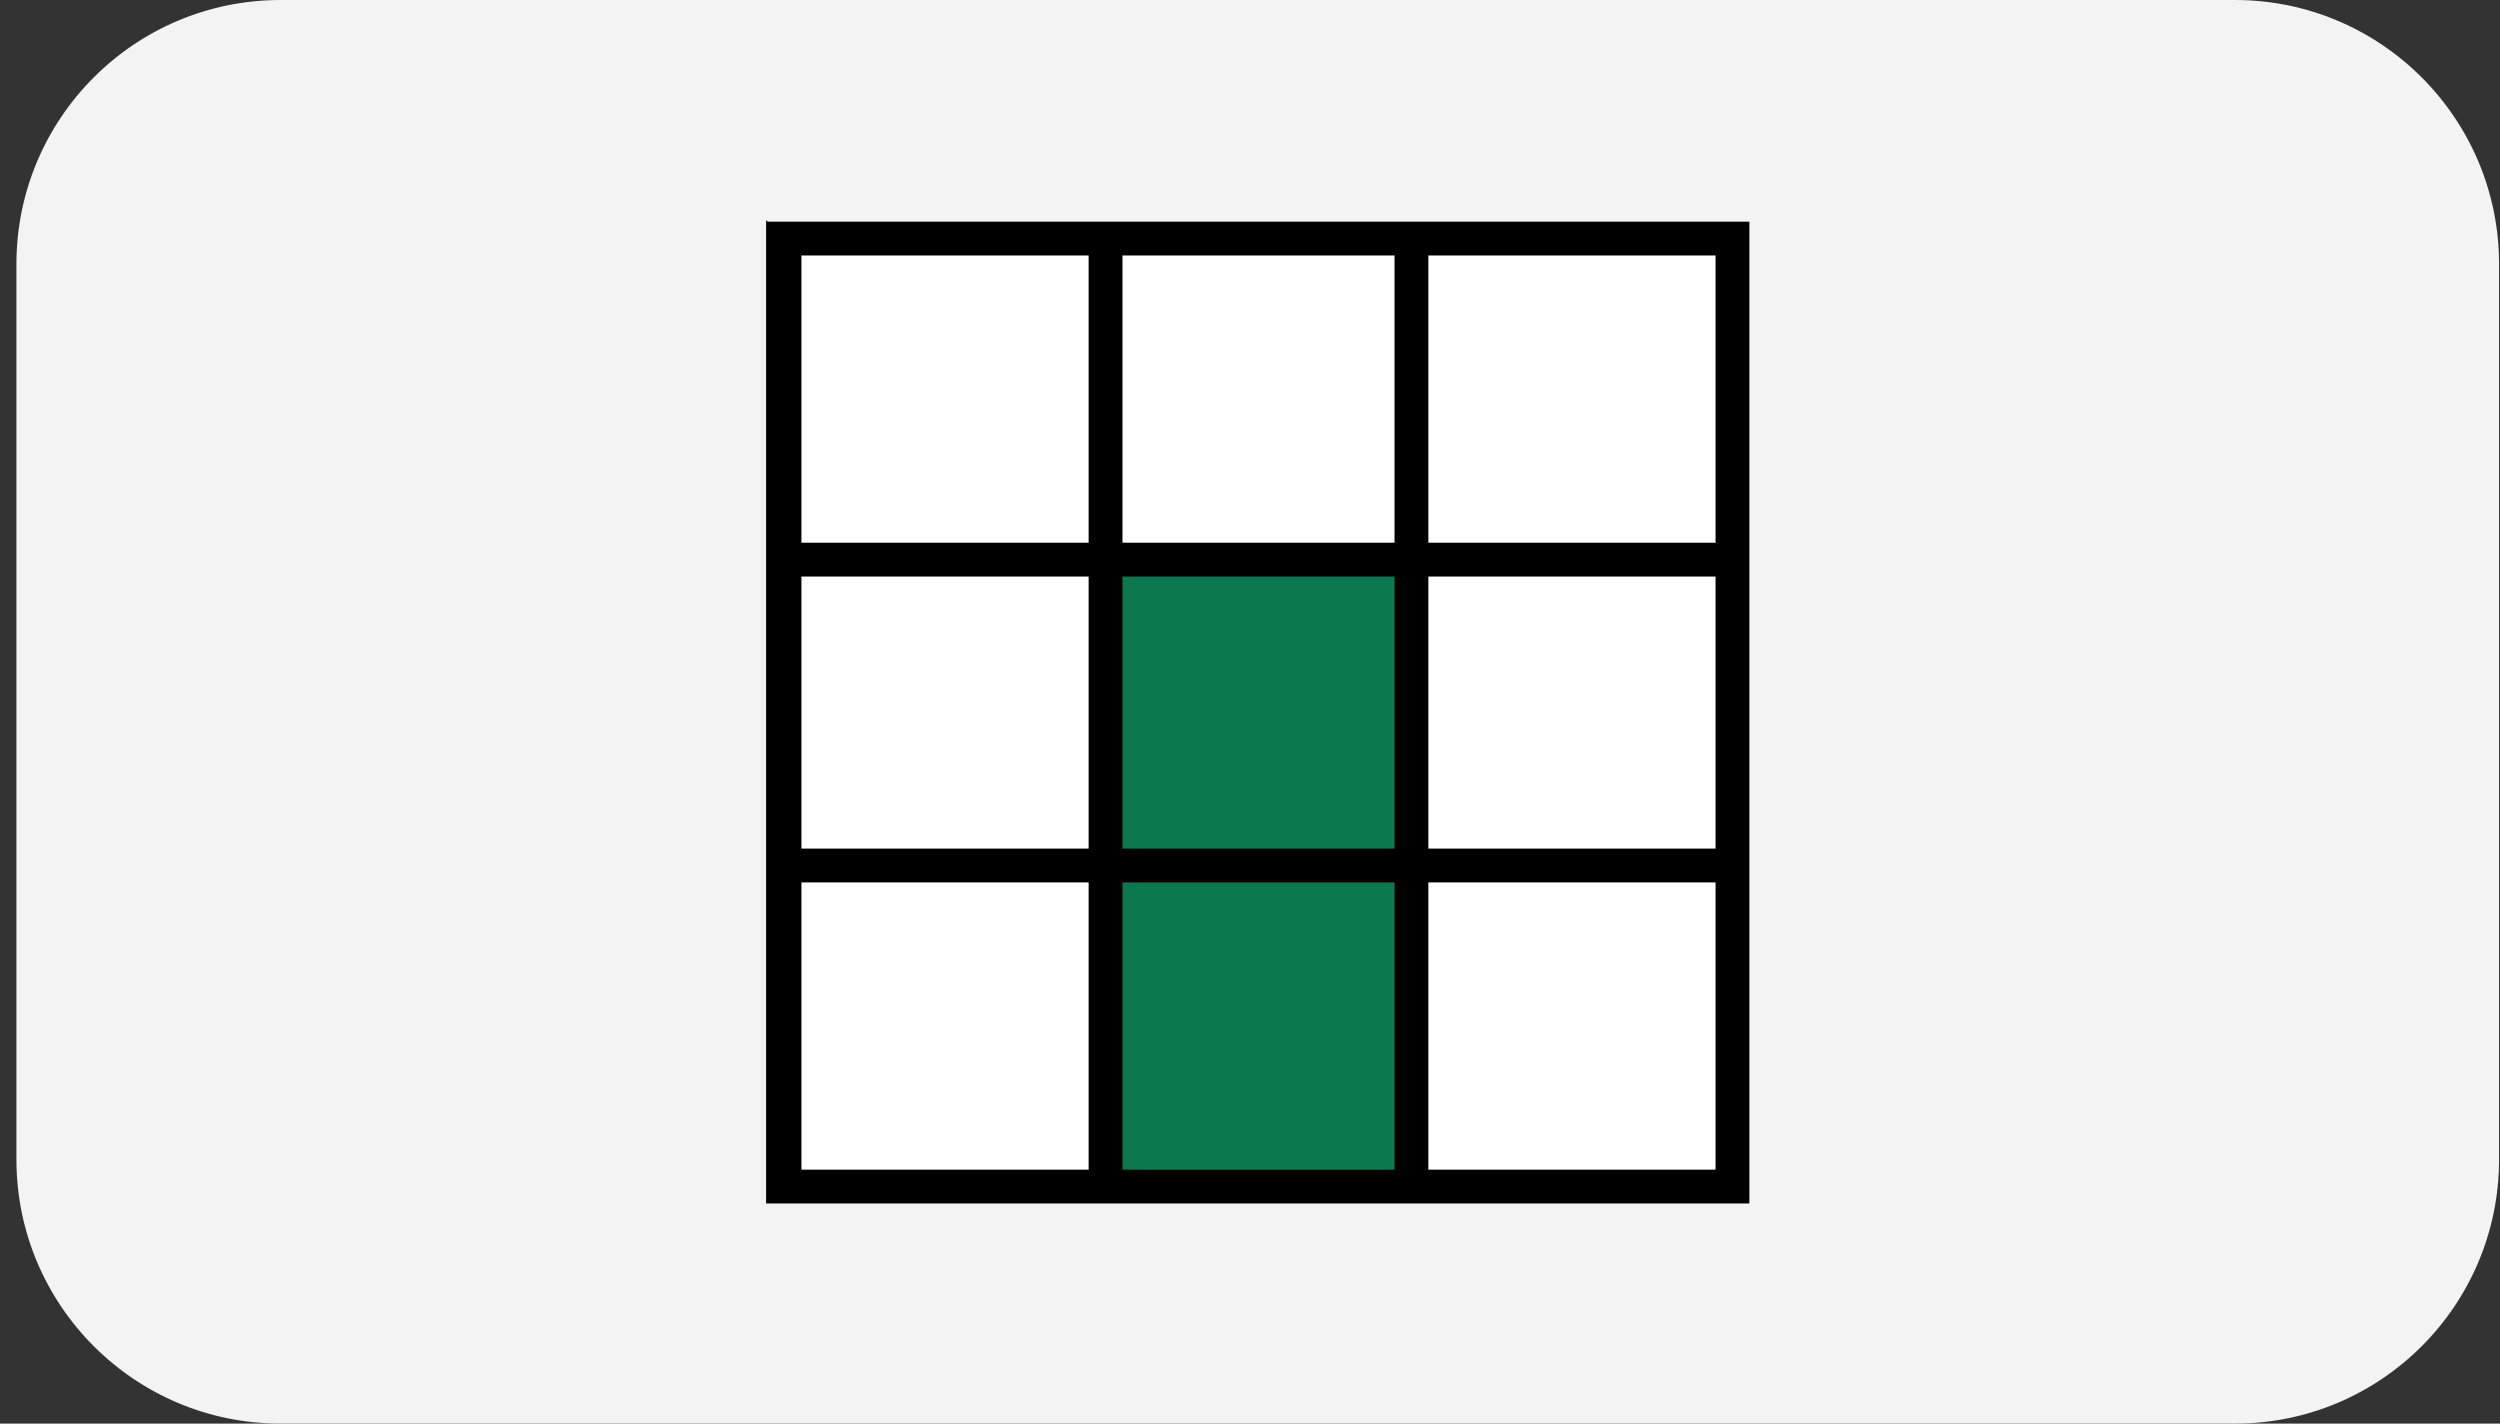
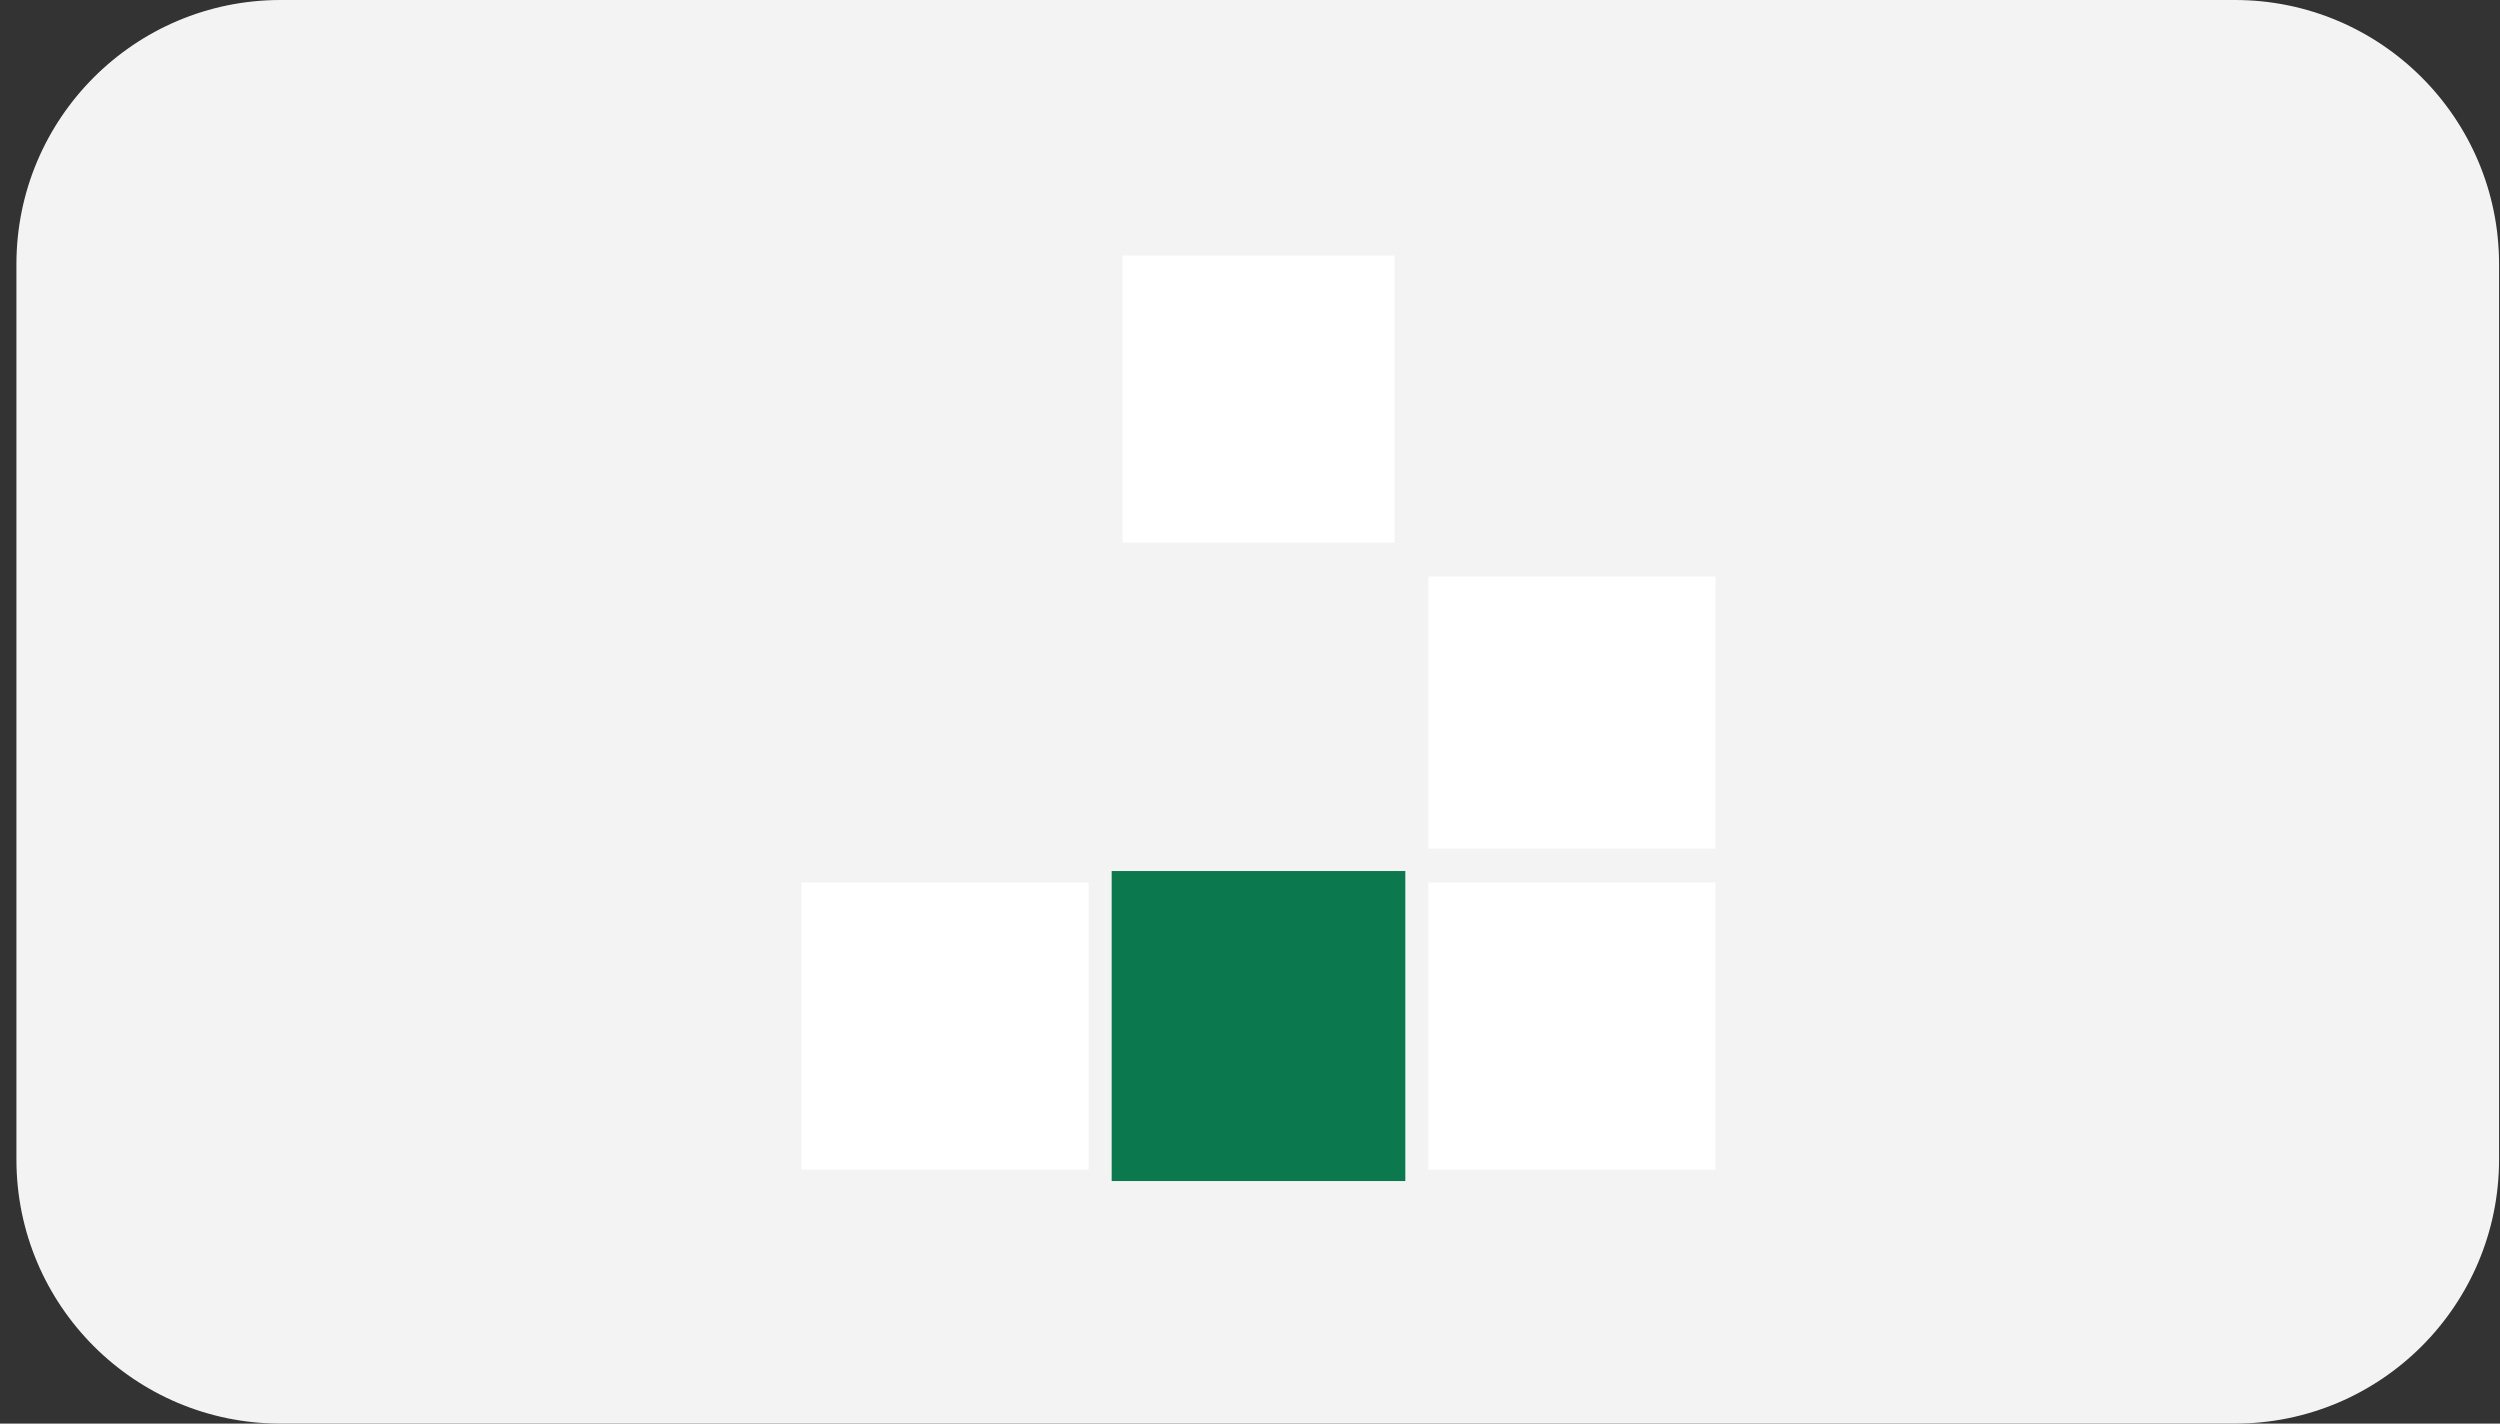
<svg xmlns="http://www.w3.org/2000/svg" width="144" height="82" viewBox="0 0 144 82" fill="none">
  <rect x="0" y="0" width="144" height="82" fill="#333333" stroke="none" />
  <path d="M0.946 15.217C0.946 6.813 7.759 0 16.163 0H128.729C137.133 0 143.946 6.813 143.946 15.217V66.783C143.946 75.187 137.133 82 128.729 82H16.163C7.759 82 0.946 75.187 0.946 66.783V15.217Z" fill="#F3F3F3" />
  <path d="M80.947 50.171H64.032V68.028H80.947V50.171Z" fill="#0B784E" />
  <path d="M98.817 50.827H82.273V67.371H98.817V50.827Z" fill="white" />
  <path d="M62.706 50.827H46.162V67.371H62.706V50.827Z" fill="white" />
-   <path d="M98.817 14.716H82.273V31.259H98.817V14.716Z" fill="white" />
  <path d="M98.817 33.208H82.273V48.879H98.817V33.208Z" fill="white" />
-   <path d="M62.706 33.208H46.162V48.879H62.706V33.208Z" fill="white" />
-   <path d="M80.325 14.716H64.654V31.259H80.325V14.716Z" fill="white" />
-   <path d="M81.022 32.512H63.957V49.577H81.022V32.512Z" fill="#0B784E" />
-   <path d="M62.706 14.716H46.162V31.259H62.706V14.716Z" fill="white" />
-   <path d="M44.127 12.681V69.319H100.765V12.768H44.214L44.127 12.681ZM98.817 14.716V31.26H82.273V14.716H98.817ZM80.325 14.716V31.26H64.654V14.716H80.325ZM64.654 48.879V33.208H80.325V48.879H64.654ZM98.817 33.208V48.879H82.273V33.208H98.817ZM82.273 67.371V50.827H98.817V67.371H82.273ZM64.654 67.371V50.827H80.325V67.371H64.654ZM46.162 50.827H62.706V67.371H46.162V50.827ZM46.162 48.879V33.208H62.706V48.879H46.162ZM62.706 14.716V31.26H46.162V14.716H62.706Z" fill="black" />
+   <path d="M80.325 14.716H64.654V31.259H80.325V14.716" fill="white" />
</svg>